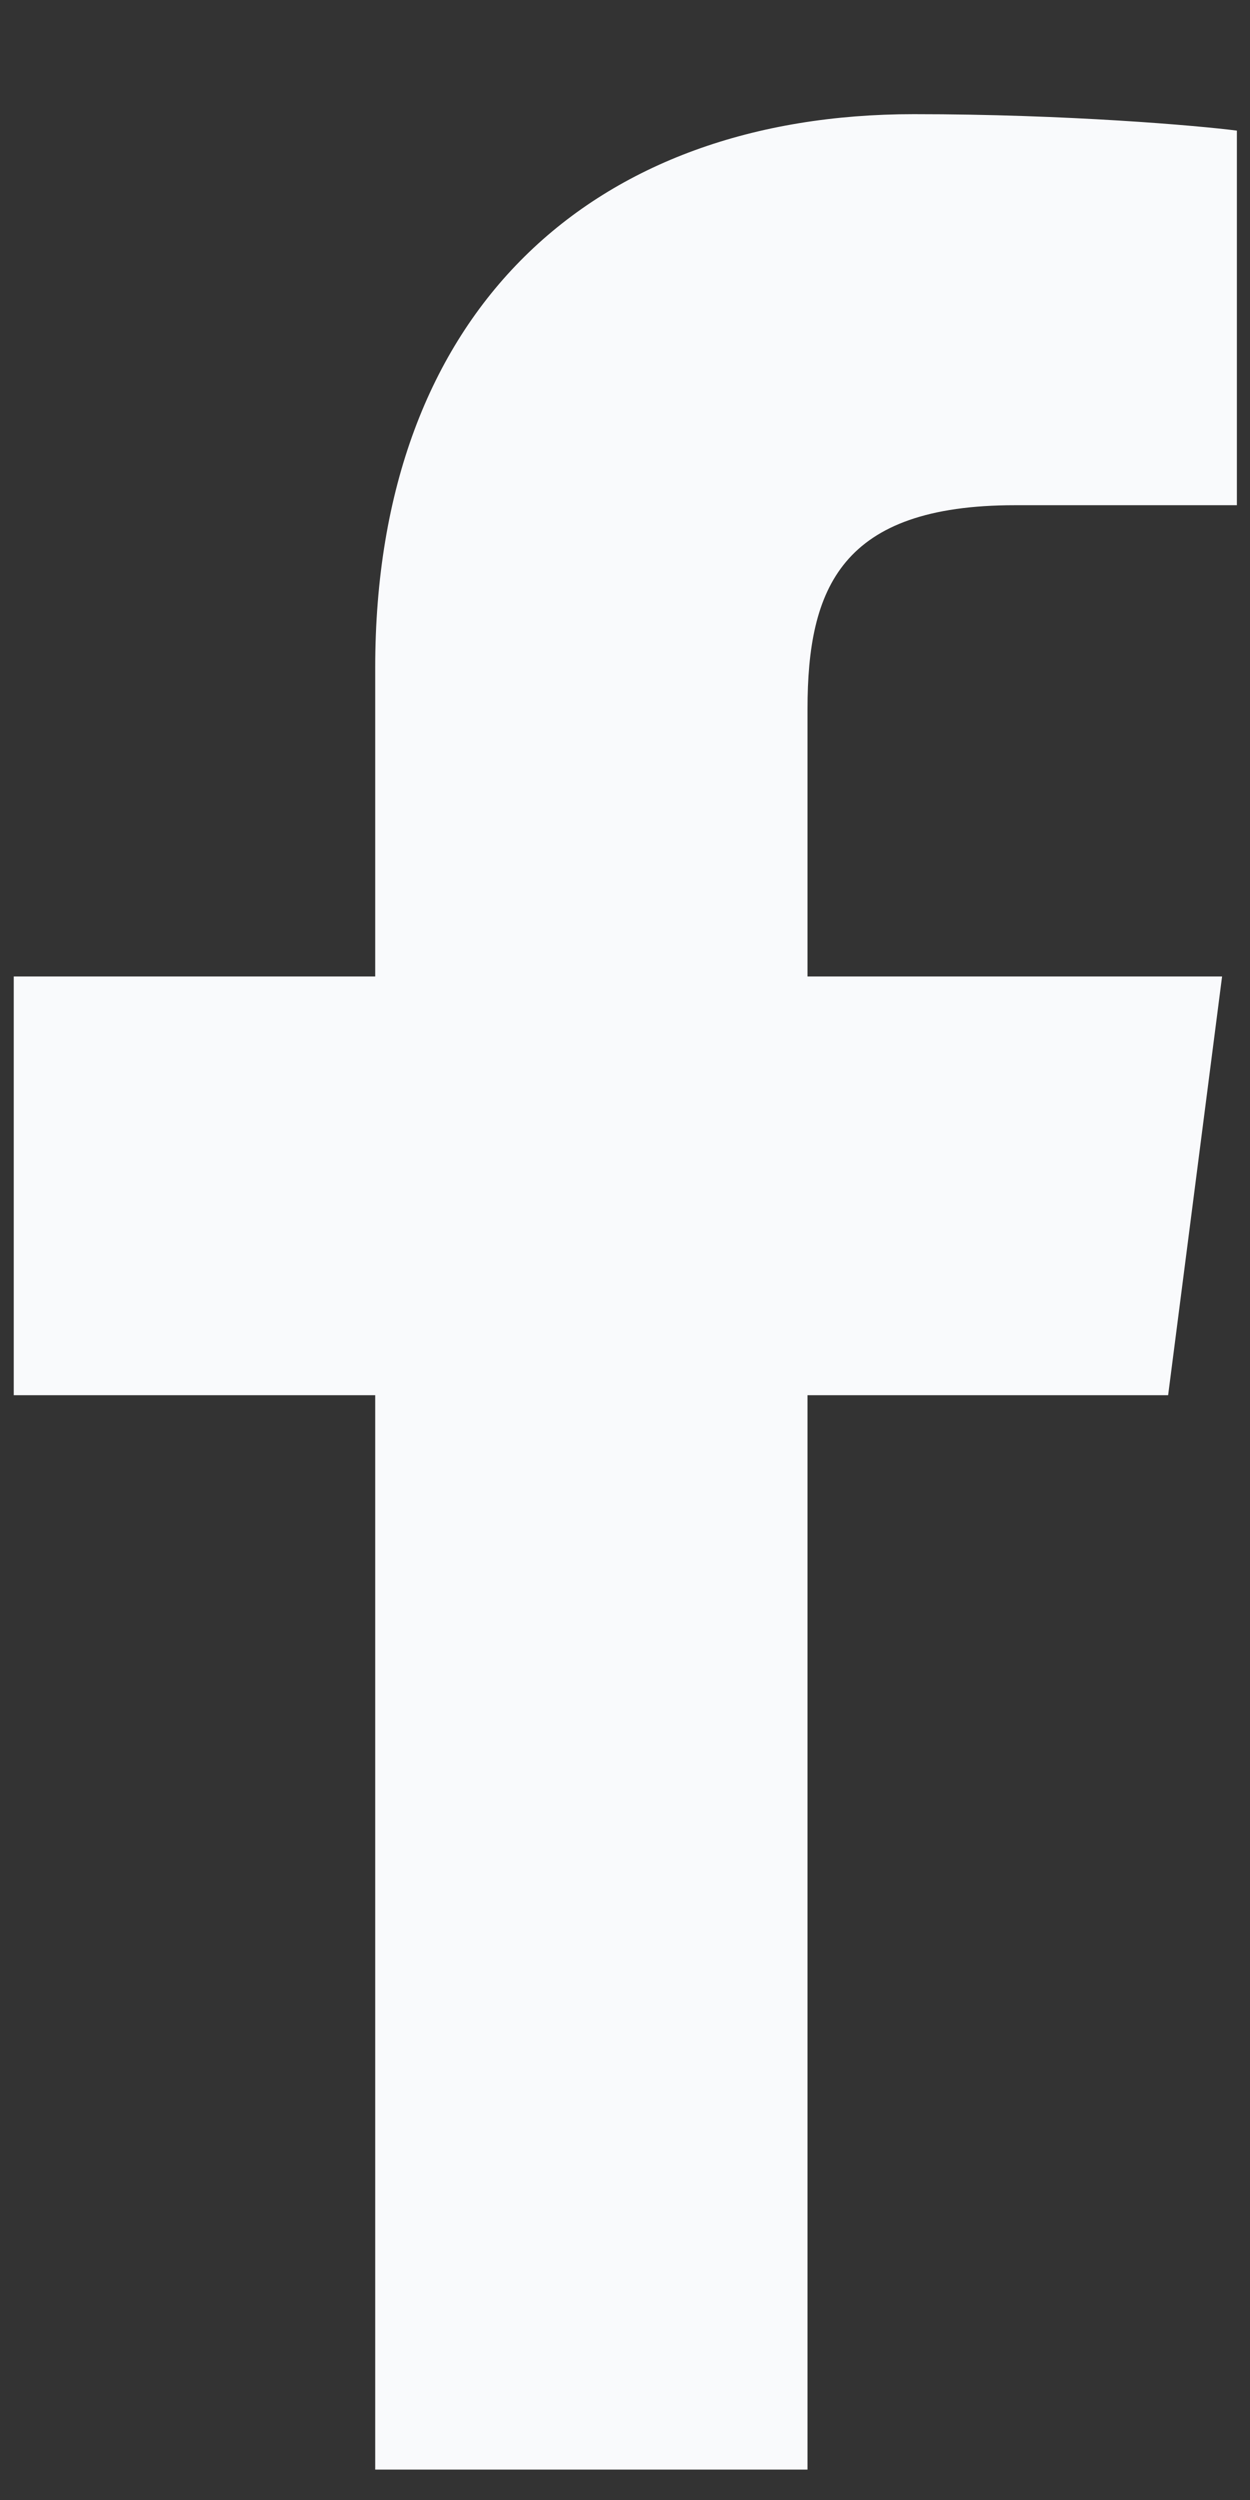
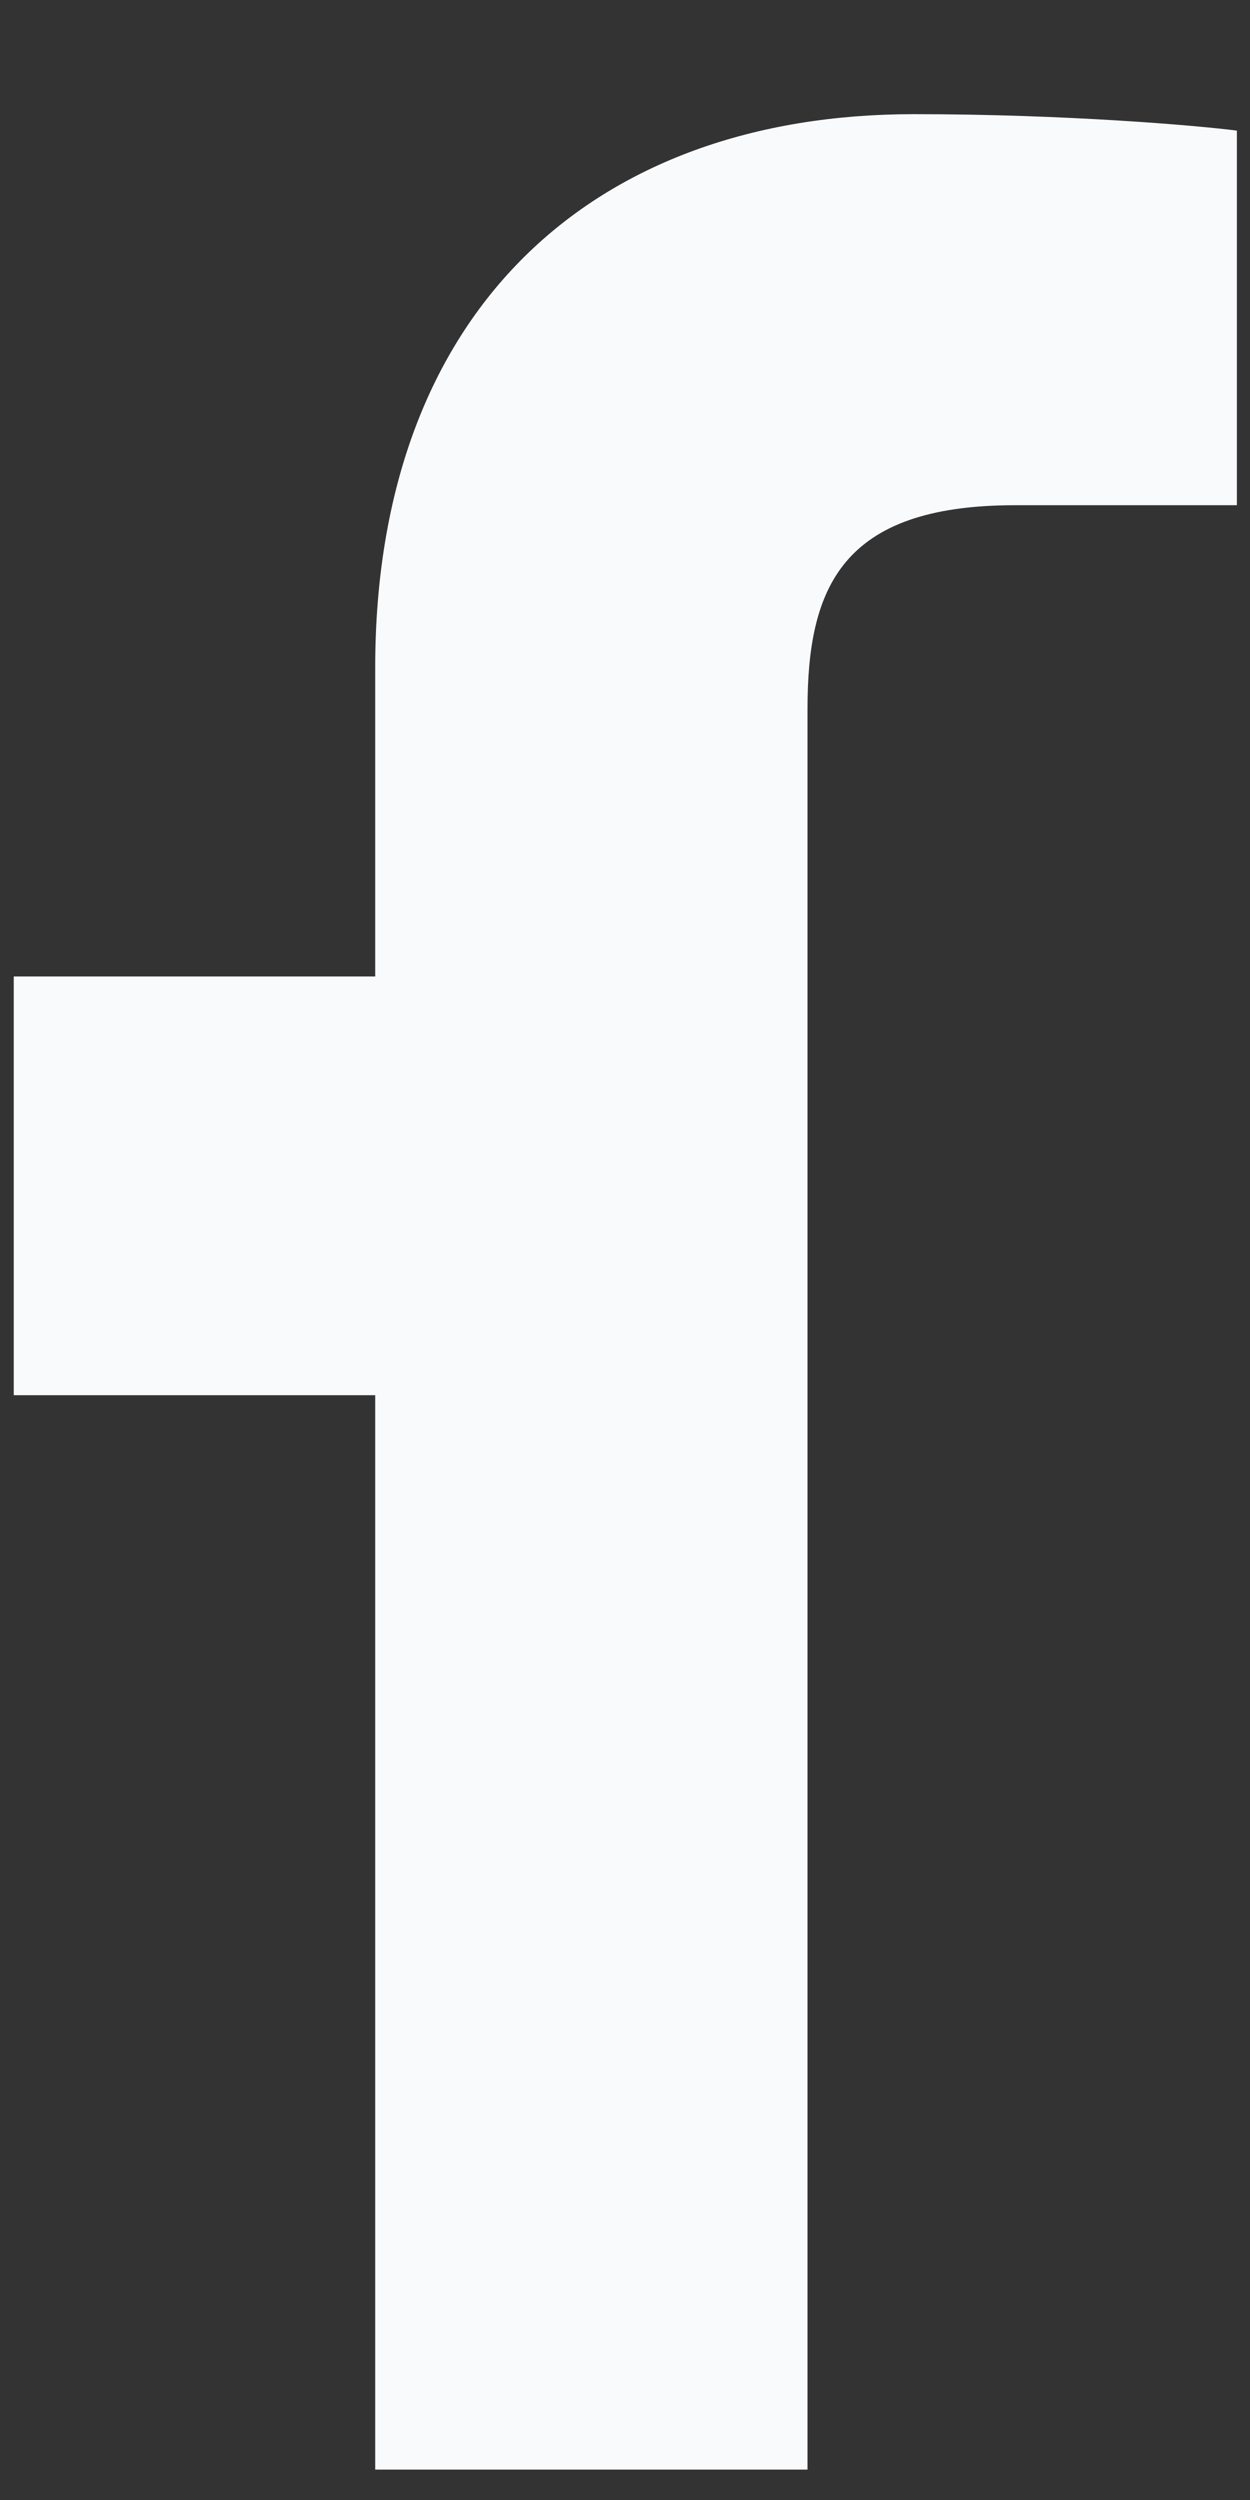
<svg xmlns="http://www.w3.org/2000/svg" width="6" height="12" viewBox="0 0 6 12" fill="none">
  <rect x="0" y="0" width="6" height="12" fill="#333333" stroke="none" />
-   <path d="M1.801 11.854V6.697H0.066V4.687H1.801V3.205C1.801 1.485 2.851 0.548 4.386 0.548C5.121 0.548 5.752 0.603 5.937 0.627V2.425L4.872 2.425C4.038 2.425 3.876 2.822 3.876 3.404V4.687H5.866L5.607 6.697H3.876V11.854H1.801Z" fill="#F9FAFC" />
+   <path d="M1.801 11.854V6.697H0.066V4.687H1.801V3.205C1.801 1.485 2.851 0.548 4.386 0.548C5.121 0.548 5.752 0.603 5.937 0.627V2.425L4.872 2.425C4.038 2.425 3.876 2.822 3.876 3.404V4.687H5.866H3.876V11.854H1.801Z" fill="#F9FAFC" />
</svg>